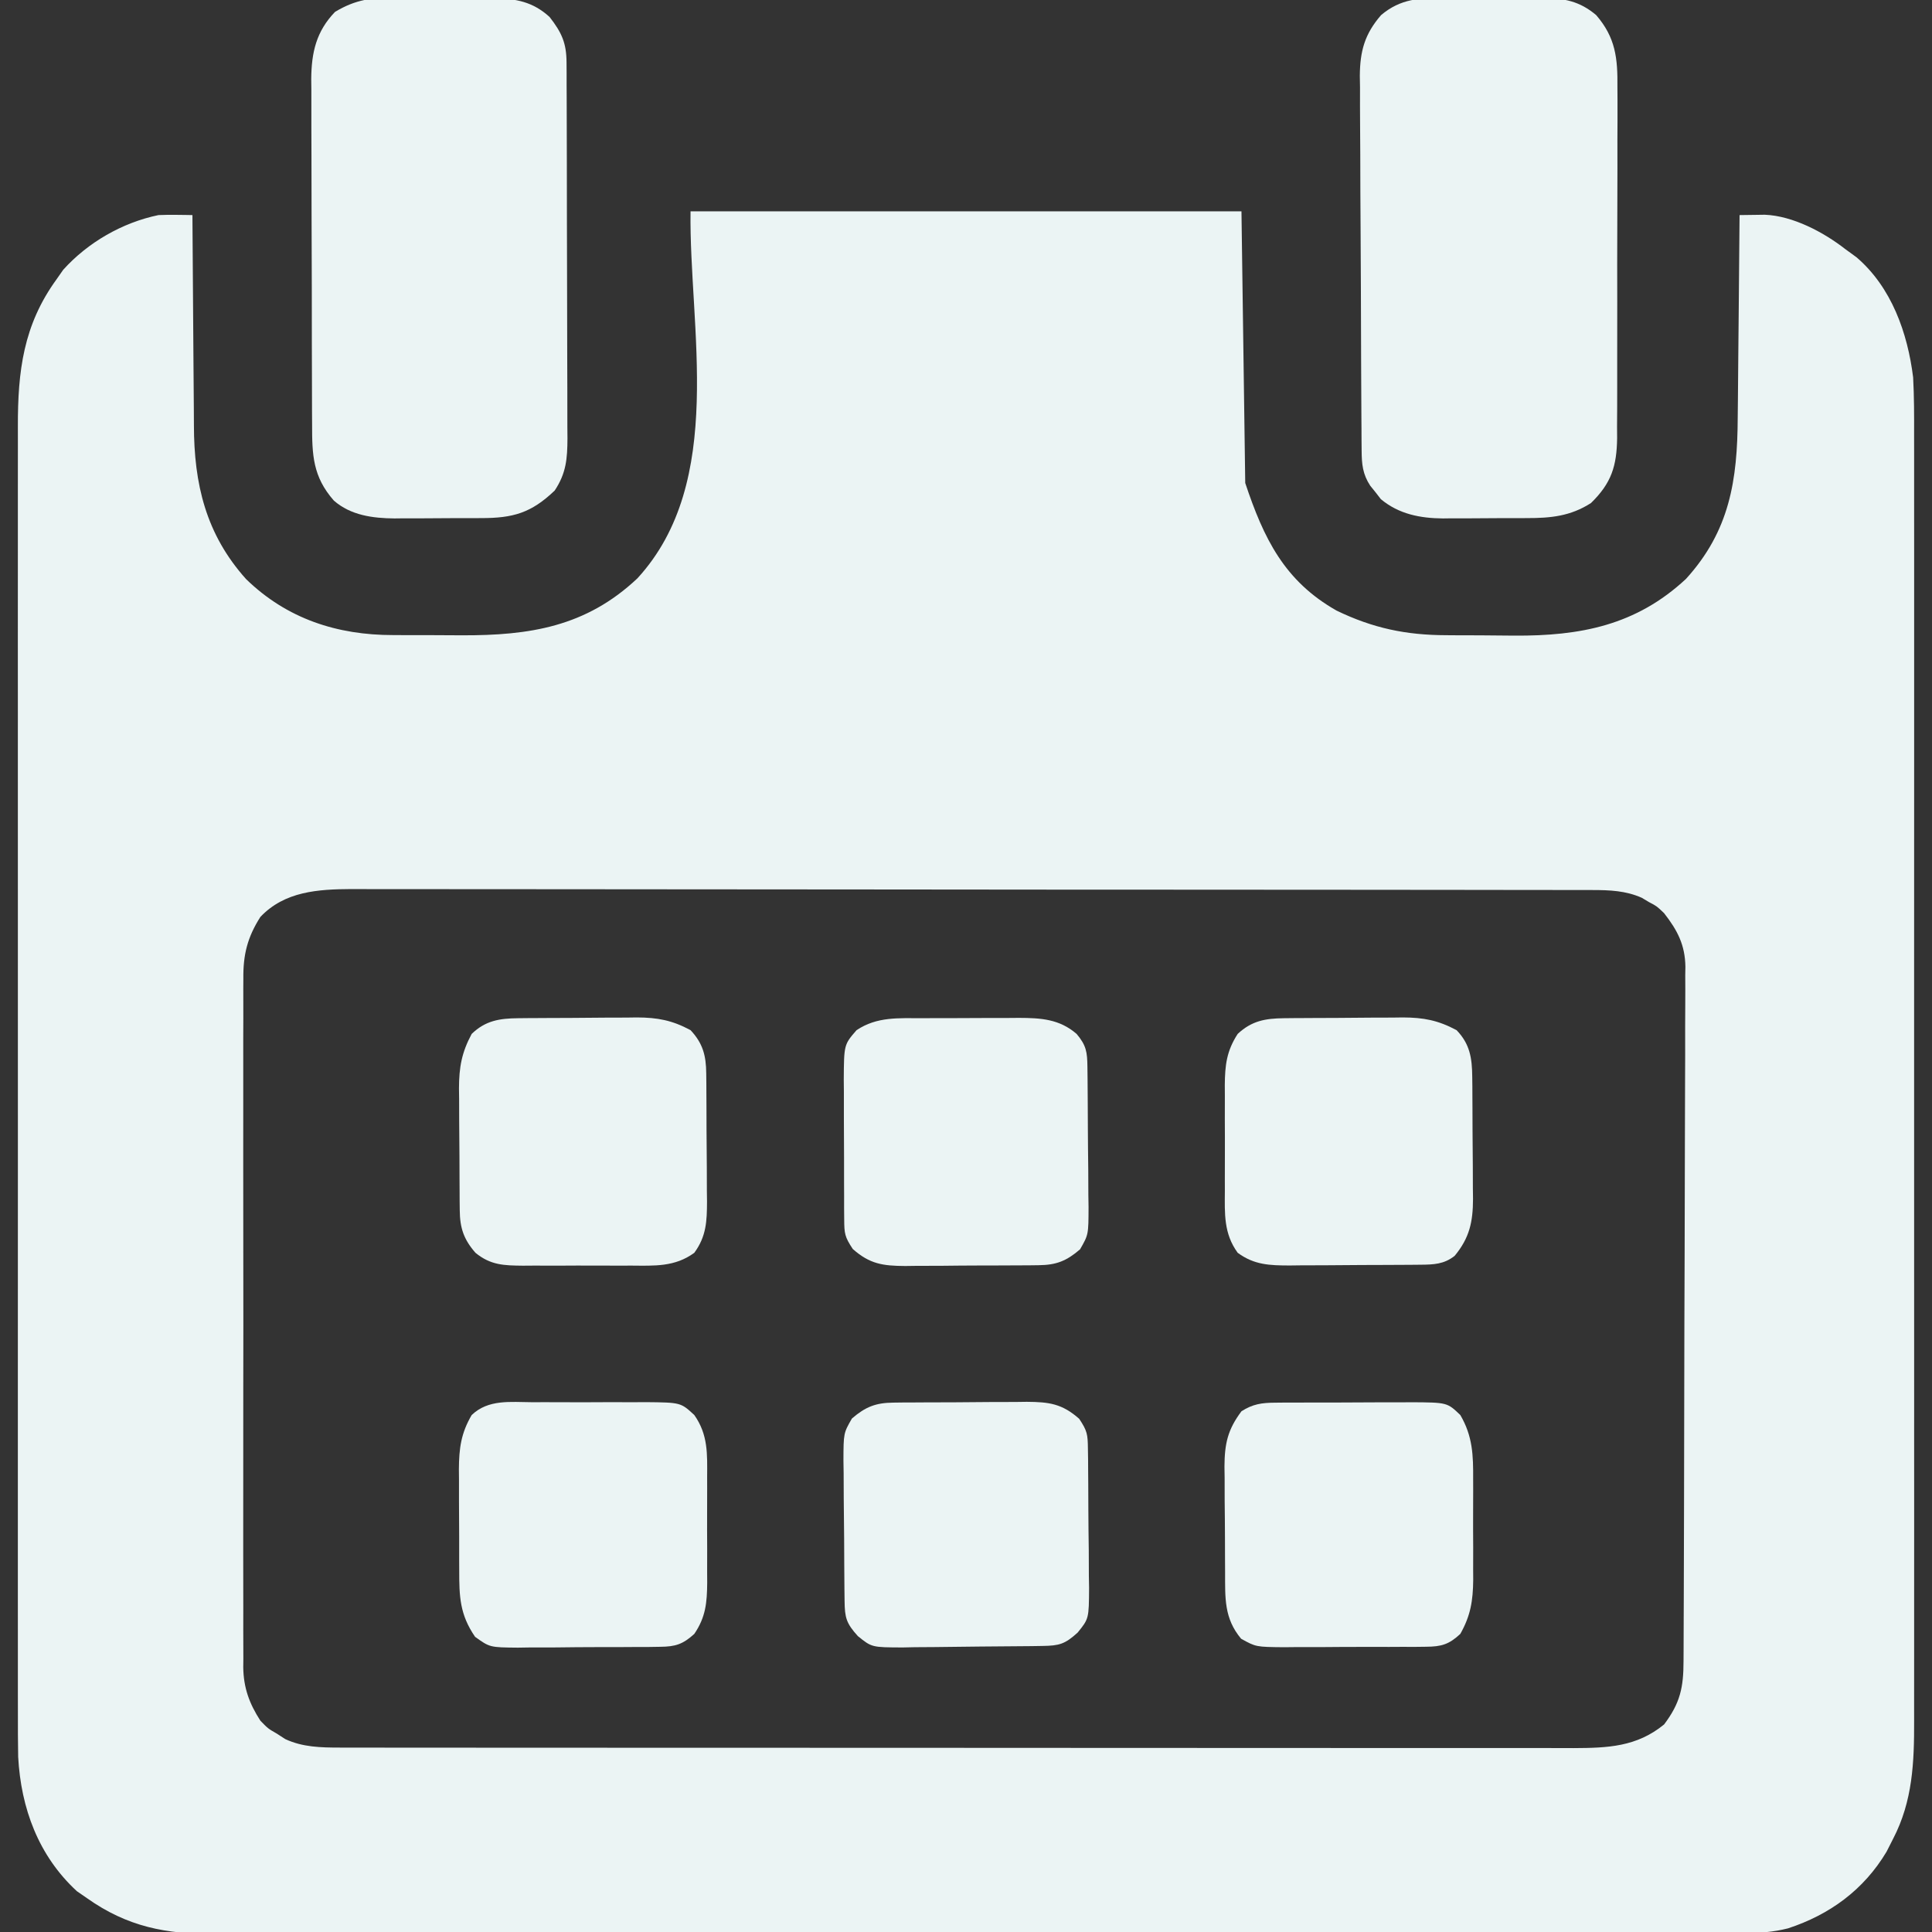
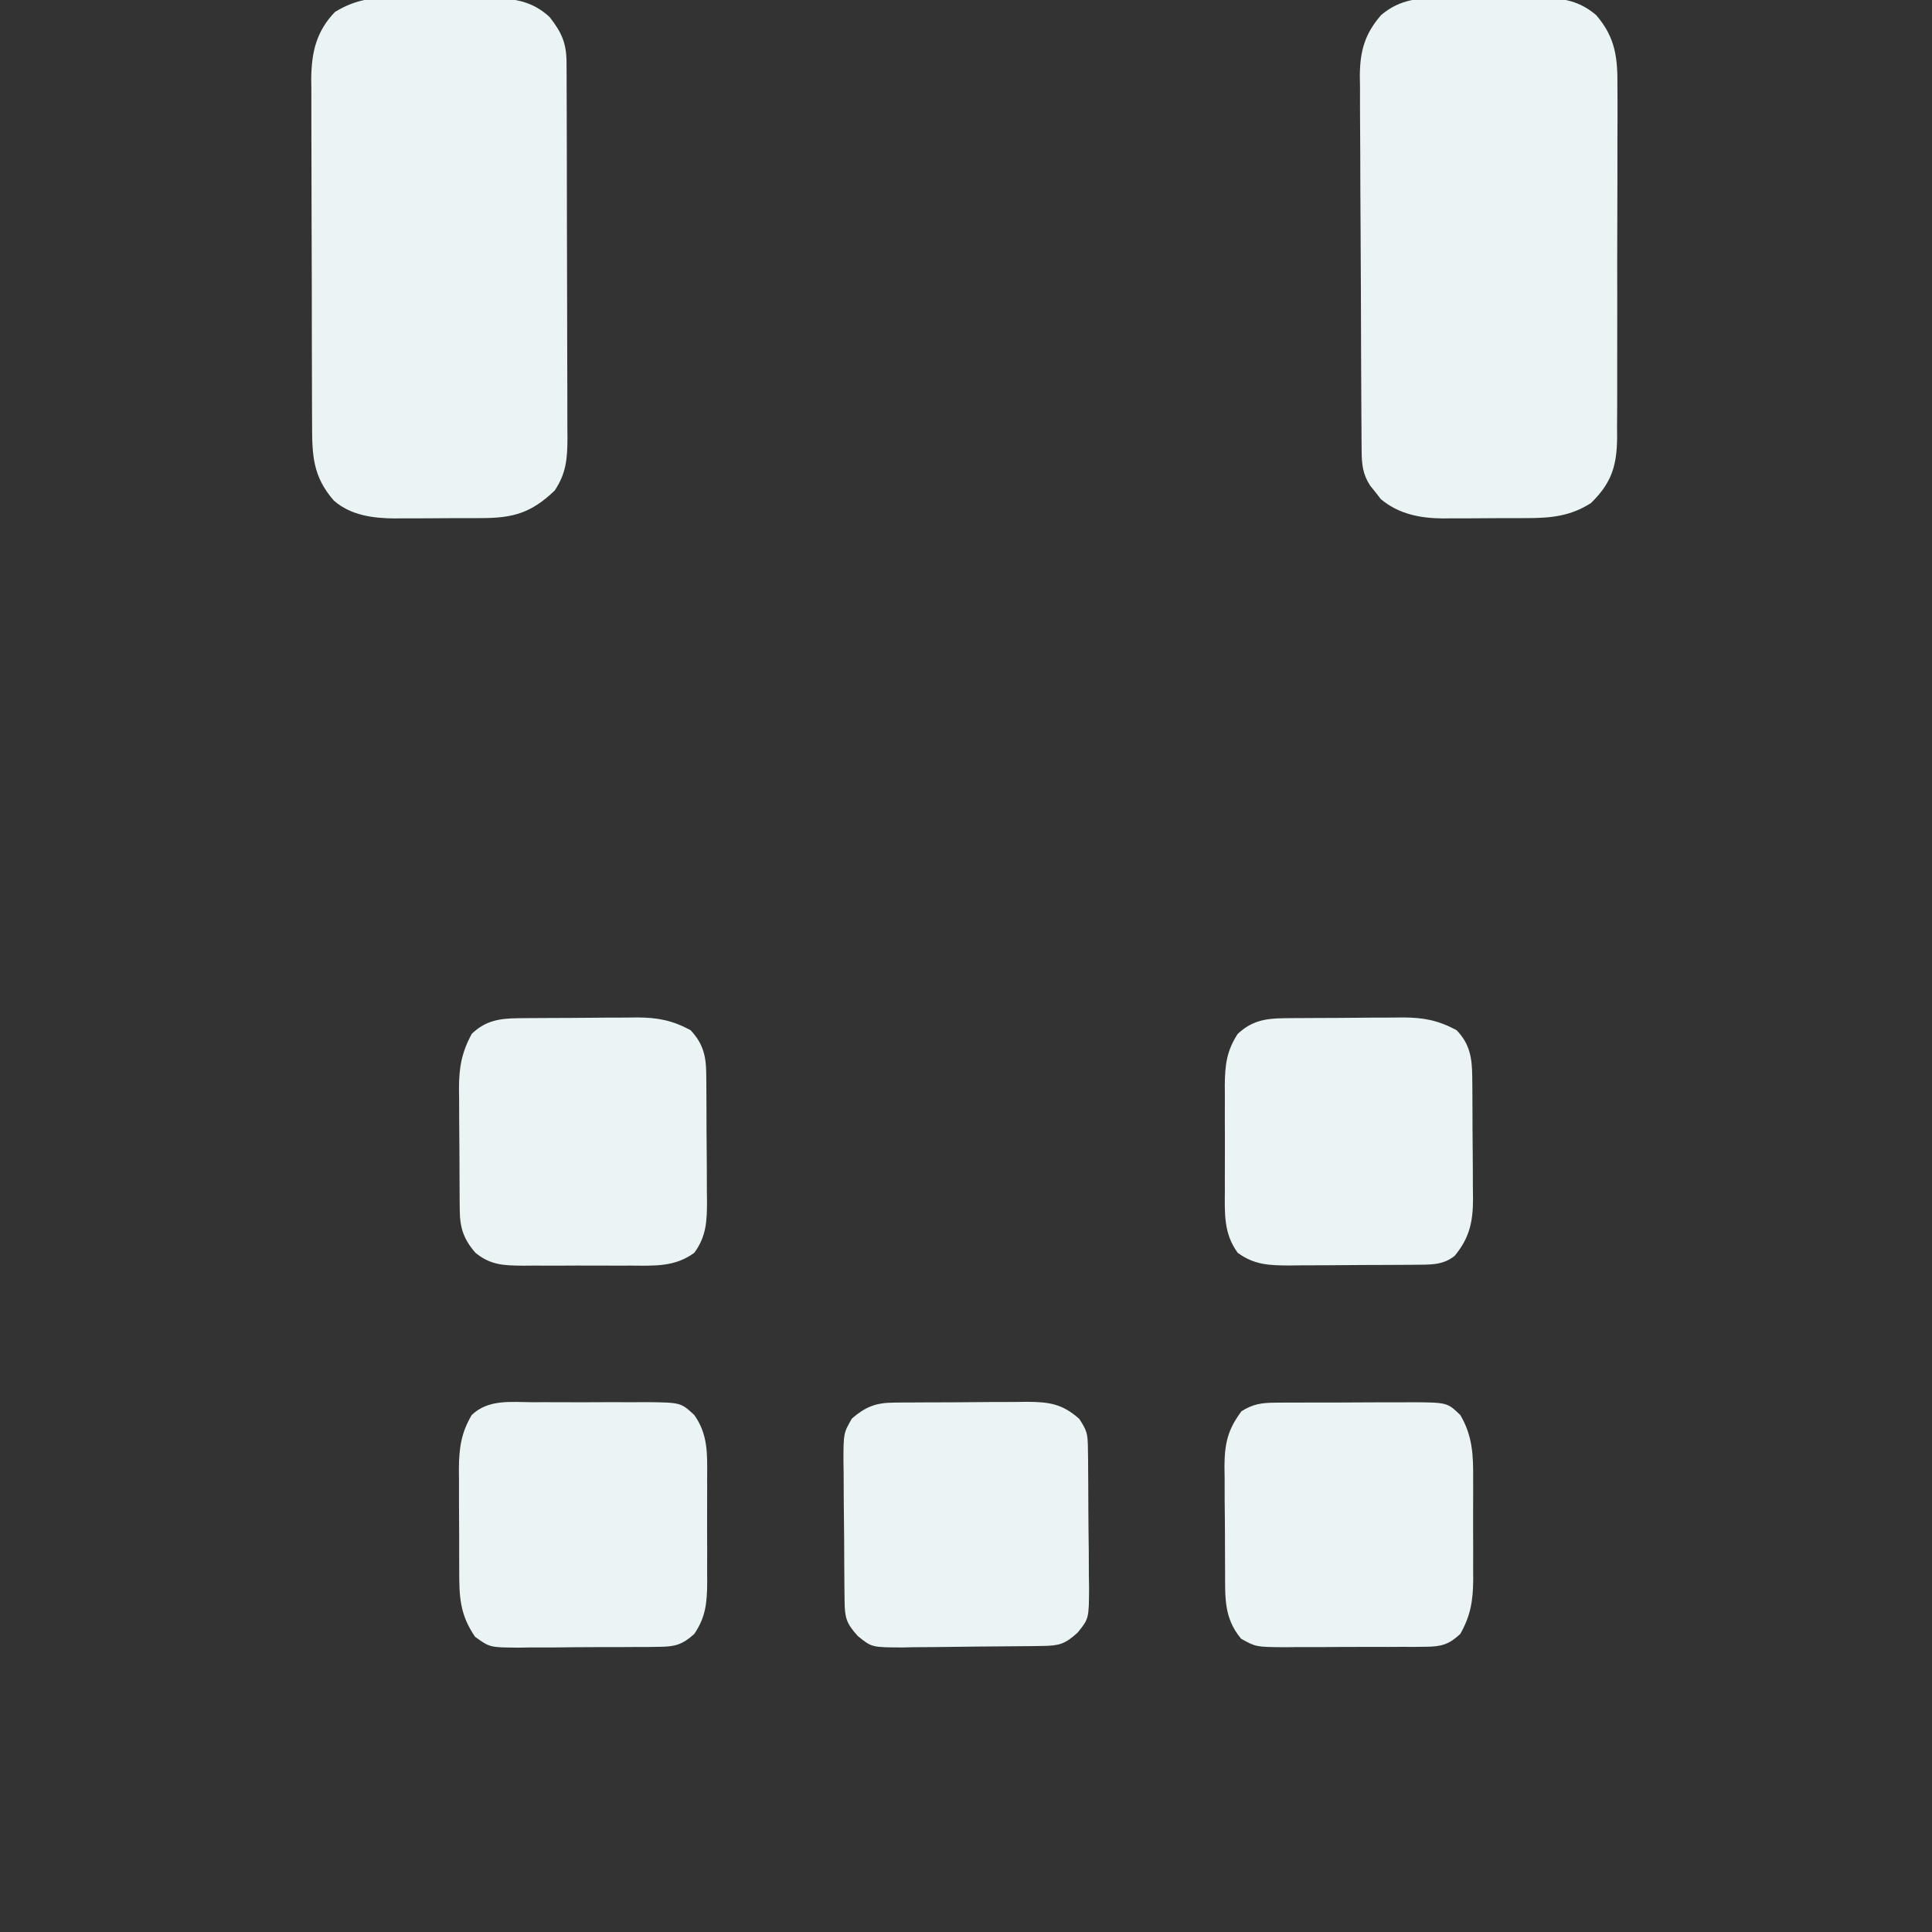
<svg xmlns="http://www.w3.org/2000/svg" width="150" height="150" viewBox="0 0 150 150" fill="none">
  <rect x="0" y="0" width="150" height="150" fill="#333333" stroke="none" />
  <g clip-path="url(#clip0_2589_29116)">
-     <path d="M53.613 16.406C67.728 16.406 81.844 16.406 96.387 16.406C96.483 23.367 96.58 30.328 96.68 37.5C98.113 41.8 99.718 45.112 103.774 47.408C106.601 48.774 109.162 49.309 112.285 49.317C112.705 49.32 112.705 49.32 113.133 49.323C113.722 49.326 114.311 49.327 114.9 49.327C115.789 49.329 116.679 49.339 117.569 49.35C122.696 49.38 127.015 48.558 130.896 44.949C134.294 41.214 134.895 37.287 134.916 32.406C134.92 31.951 134.926 31.496 134.931 31.041C134.945 29.854 134.954 28.666 134.962 27.479C134.971 26.263 134.984 25.047 134.997 23.832C135.022 21.454 135.042 19.077 135.059 16.699C135.477 16.692 135.895 16.686 136.313 16.682C136.662 16.677 136.662 16.677 137.018 16.672C139.192 16.759 141.576 18.021 143.262 19.336C143.697 19.653 143.697 19.653 144.141 19.977C146.86 22.305 148.107 25.852 148.535 29.297C148.615 30.787 148.615 32.275 148.61 33.767C148.61 34.213 148.611 34.66 148.612 35.106C148.615 36.325 148.614 37.544 148.612 38.763C148.61 40.081 148.612 41.399 148.614 42.716C148.617 45.295 148.616 47.873 148.614 50.451C148.613 52.547 148.613 54.643 148.614 56.739C148.614 57.038 148.614 57.337 148.614 57.644C148.614 58.251 148.614 58.858 148.614 59.465C148.616 65.151 148.614 70.836 148.611 76.522C148.608 81.398 148.609 86.273 148.612 91.149C148.615 96.814 148.616 102.48 148.614 108.146C148.614 108.751 148.614 109.355 148.614 109.96C148.613 110.257 148.613 110.555 148.613 110.861C148.613 112.954 148.614 115.047 148.615 117.139C148.617 119.691 148.616 122.242 148.613 124.794C148.612 126.095 148.611 127.396 148.613 128.697C148.615 129.889 148.614 131.082 148.611 132.274C148.61 132.704 148.61 133.134 148.612 133.564C148.622 136.825 148.503 139.837 146.979 142.767C146.811 143.099 146.643 143.43 146.469 143.771C144.706 146.722 142.067 148.653 138.819 149.718C137.662 150.008 136.684 150.074 135.494 150.075C135.281 150.076 135.067 150.077 134.848 150.078C134.135 150.081 133.423 150.08 132.71 150.078C132.193 150.079 131.677 150.081 131.16 150.082C129.741 150.086 128.322 150.086 126.904 150.085C125.373 150.085 123.842 150.088 122.312 150.091C119.313 150.096 116.315 150.098 113.317 150.098C110.88 150.098 108.442 150.099 106.005 150.101C99.095 150.106 92.184 150.109 85.274 150.109C84.901 150.109 84.529 150.109 84.145 150.109C83.772 150.109 83.399 150.109 83.015 150.109C76.97 150.108 70.925 150.114 64.88 150.122C58.673 150.131 52.466 150.135 46.259 150.134C42.774 150.134 39.289 150.136 35.805 150.142C32.838 150.147 29.871 150.148 26.904 150.144C25.39 150.143 23.877 150.143 22.363 150.148C20.977 150.152 19.59 150.151 18.204 150.146C17.703 150.145 17.203 150.146 16.702 150.15C12.897 150.173 9.896 149.601 6.738 147.363C6.484 147.188 6.231 147.013 5.969 146.832C2.985 144.083 1.626 140.391 1.411 136.4C1.39 135.244 1.387 134.088 1.39 132.932C1.39 132.486 1.389 132.04 1.388 131.593C1.385 130.374 1.386 129.155 1.388 127.936C1.39 126.618 1.388 125.301 1.386 123.983C1.383 121.405 1.384 118.826 1.386 116.248C1.387 114.152 1.387 112.056 1.386 109.96C1.386 109.661 1.386 109.362 1.386 109.055C1.386 108.448 1.386 107.841 1.386 107.234C1.384 101.549 1.386 95.863 1.389 90.177C1.392 85.302 1.391 80.426 1.388 75.551C1.385 69.885 1.384 64.219 1.386 58.553C1.386 57.948 1.386 57.344 1.386 56.739C1.387 56.442 1.387 56.145 1.387 55.838C1.387 53.745 1.386 51.653 1.385 49.56C1.383 47.008 1.384 44.457 1.387 41.905C1.388 40.604 1.389 39.303 1.387 38.002C1.385 36.81 1.386 35.618 1.389 34.425C1.39 33.995 1.39 33.566 1.388 33.136C1.375 28.828 1.812 25.23 4.395 21.68C4.564 21.438 4.733 21.196 4.907 20.947C6.819 18.823 9.497 17.28 12.305 16.699C12.768 16.68 13.232 16.674 13.696 16.681C13.93 16.684 14.165 16.686 14.406 16.689C14.583 16.692 14.759 16.696 14.941 16.699C14.943 17.072 14.943 17.072 14.945 17.452C14.956 19.809 14.973 22.166 14.995 24.523C15.007 25.735 15.016 26.946 15.021 28.158C15.025 29.33 15.035 30.502 15.049 31.674C15.054 32.118 15.056 32.562 15.056 33.006C15.061 37.575 15.982 41.48 19.107 44.963C22.28 48.048 26.187 49.311 30.528 49.307C30.809 49.308 31.09 49.309 31.38 49.311C31.972 49.312 32.563 49.312 33.155 49.311C34.051 49.31 34.946 49.317 35.842 49.325C41.126 49.342 45.498 48.664 49.492 44.899C56.391 37.374 53.488 25.423 53.613 16.406ZM20.215 71.191C19.203 72.78 18.872 74.129 18.894 75.992C18.892 76.228 18.89 76.464 18.889 76.708C18.884 77.493 18.888 78.277 18.891 79.062C18.89 79.627 18.888 80.192 18.885 80.758C18.88 82.288 18.882 83.819 18.886 85.35C18.889 86.954 18.886 88.558 18.884 90.162C18.882 92.855 18.885 95.548 18.89 98.242C18.897 101.353 18.895 104.464 18.888 107.576C18.883 110.25 18.882 112.924 18.885 115.598C18.887 117.194 18.887 118.789 18.883 120.385C18.88 121.886 18.882 123.386 18.889 124.887C18.89 125.437 18.89 125.987 18.887 126.536C18.884 127.289 18.888 128.041 18.894 128.793C18.892 129.009 18.889 129.225 18.886 129.448C18.91 131.041 19.351 132.253 20.215 133.594C20.813 134.209 20.813 134.209 21.497 134.601C21.817 134.809 21.817 134.809 22.144 135.021C23.497 135.653 24.915 135.681 26.389 135.682C26.917 135.684 26.917 135.684 27.455 135.685C28.032 135.684 28.032 135.684 28.62 135.684C29.034 135.684 29.449 135.685 29.863 135.686C31 135.688 32.137 135.687 33.275 135.687C34.502 135.687 35.729 135.689 36.956 135.69C39.359 135.693 41.762 135.693 44.166 135.693C46.119 135.694 48.073 135.694 50.026 135.695C55.565 135.698 61.103 135.699 66.642 135.699C66.94 135.699 67.239 135.699 67.546 135.699C67.995 135.699 67.995 135.699 68.452 135.699C73.298 135.699 78.143 135.701 82.988 135.706C87.963 135.71 92.939 135.712 97.914 135.712C100.707 135.711 103.5 135.712 106.294 135.715C108.671 135.718 111.049 135.719 113.427 135.717C114.64 135.716 115.853 135.716 117.067 135.718C118.178 135.721 119.289 135.72 120.4 135.718C120.991 135.717 121.582 135.719 122.173 135.722C124.818 135.711 127.067 135.631 129.199 133.887C130.459 132.218 130.708 130.999 130.709 128.958C130.71 128.722 130.712 128.486 130.713 128.243C130.717 127.449 130.719 126.656 130.721 125.862C130.723 125.295 130.725 124.727 130.728 124.159C130.736 122.292 130.74 120.425 130.744 118.557C130.746 117.915 130.747 117.272 130.749 116.629C130.755 113.956 130.761 111.283 130.764 108.609C130.769 104.778 130.778 100.946 130.795 97.115C130.807 94.421 130.812 91.727 130.814 89.033C130.815 87.424 130.818 85.815 130.828 84.206C130.837 82.692 130.839 81.178 130.835 79.663C130.835 79.108 130.837 78.553 130.843 77.998C130.849 77.239 130.847 76.48 130.842 75.72C130.846 75.502 130.85 75.284 130.854 75.059C130.829 73.361 130.237 72.228 129.199 70.898C128.631 70.354 128.631 70.354 128.027 70.038C127.84 69.926 127.653 69.815 127.46 69.7C126.216 69.152 124.983 69.104 123.639 69.102C123.286 69.101 122.932 69.1 122.568 69.099C122.177 69.099 121.786 69.099 121.395 69.1C120.979 69.099 120.562 69.098 120.146 69.097C119.002 69.094 117.858 69.094 116.714 69.094C115.48 69.093 114.246 69.091 113.013 69.089C110.315 69.085 107.617 69.083 104.919 69.082C103.234 69.081 101.55 69.08 99.865 69.079C95.201 69.075 90.536 69.072 85.872 69.071C85.573 69.071 85.275 69.071 84.967 69.071C84.518 69.071 84.518 69.071 84.06 69.071C83.454 69.07 82.848 69.07 82.241 69.07C81.941 69.07 81.64 69.07 81.33 69.07C76.456 69.069 71.583 69.064 66.709 69.057C61.705 69.05 56.701 69.046 51.697 69.046C48.888 69.046 46.078 69.044 43.269 69.039C40.877 69.034 38.485 69.033 36.092 69.035C34.872 69.036 33.652 69.036 32.432 69.032C31.314 69.028 30.196 69.028 29.078 69.032C28.484 69.033 27.89 69.029 27.295 69.026C24.697 69.04 22.101 69.198 20.215 71.191Z" fill="#EBF4F4" />
    <path d="M112.161 -0.156C112.433 -0.157 112.705 -0.158 112.985 -0.159C113.557 -0.16 114.13 -0.158 114.702 -0.153C115.574 -0.147 116.445 -0.153 117.317 -0.16C117.875 -0.159 118.433 -0.158 118.991 -0.156C119.379 -0.159 119.379 -0.159 119.775 -0.163C121.437 -0.138 122.637 0.084 123.926 1.172C125.433 2.916 125.602 4.522 125.576 6.761C125.578 7.078 125.58 7.395 125.582 7.722C125.587 8.765 125.581 9.807 125.575 10.85C125.575 11.578 125.576 12.305 125.577 13.032C125.578 14.555 125.574 16.077 125.566 17.599C125.556 19.548 125.557 21.497 125.563 23.447C125.566 24.948 125.563 26.449 125.559 27.95C125.557 28.669 125.557 29.387 125.559 30.106C125.561 31.111 125.555 32.116 125.547 33.12C125.549 33.416 125.551 33.712 125.553 34.017C125.523 36.181 125.115 37.506 123.523 39.056C121.928 40.081 120.394 40.227 118.536 40.225C118.187 40.227 118.187 40.227 117.831 40.229C117.341 40.23 116.851 40.23 116.361 40.229C115.617 40.228 114.874 40.235 114.13 40.243C113.651 40.243 113.173 40.243 112.695 40.243C112.475 40.246 112.256 40.248 112.029 40.251C110.263 40.236 108.605 39.919 107.209 38.754C107.076 38.582 106.943 38.41 106.805 38.232C106.667 38.06 106.528 37.888 106.385 37.711C105.796 36.814 105.724 36.034 105.717 34.992C105.714 34.719 105.712 34.445 105.709 34.163C105.708 33.862 105.707 33.562 105.705 33.253C105.702 32.779 105.702 32.779 105.698 32.295C105.691 31.245 105.686 30.196 105.682 29.147C105.68 28.789 105.679 28.43 105.677 28.061C105.669 26.165 105.663 24.268 105.659 22.372C105.656 20.802 105.647 19.233 105.635 17.663C105.621 15.768 105.613 13.873 105.611 11.979C105.609 11.257 105.605 10.535 105.598 9.813C105.589 8.802 105.589 7.791 105.591 6.78C105.586 6.483 105.581 6.186 105.576 5.88C105.593 3.962 105.954 2.64 107.227 1.172C108.74 -0.105 110.238 -0.173 112.161 -0.156Z" fill="#EBF4F4" />
    <path d="M30.755 -0.174C31.163 -0.174 31.163 -0.174 31.579 -0.174C32.151 -0.172 32.723 -0.167 33.295 -0.159C34.167 -0.146 35.039 -0.147 35.911 -0.149C36.469 -0.146 37.027 -0.142 37.585 -0.137C37.844 -0.137 38.103 -0.137 38.37 -0.137C40.063 -0.105 41.368 0.132 42.669 1.318C43.61 2.526 43.981 3.339 43.986 4.855C43.988 5.13 43.99 5.405 43.992 5.688C43.992 6.139 43.992 6.139 43.992 6.6C43.995 7.076 43.995 7.076 43.997 7.561C44.001 8.613 44.003 9.665 44.005 10.717C44.007 11.448 44.008 12.178 44.01 12.908C44.013 14.244 44.014 15.581 44.015 16.917C44.017 18.686 44.02 20.455 44.028 22.225C44.036 24.123 44.039 26.022 44.04 27.921C44.041 28.645 44.043 29.369 44.047 30.092C44.052 31.105 44.052 32.118 44.05 33.13C44.052 33.43 44.055 33.729 44.058 34.037C44.049 35.608 43.964 36.737 43.066 38.086C41.241 39.832 39.828 40.228 37.348 40.225C37.108 40.226 36.869 40.227 36.622 40.229C36.117 40.23 35.611 40.23 35.105 40.229C34.338 40.228 33.57 40.235 32.803 40.243C32.31 40.243 31.817 40.243 31.324 40.243C31.097 40.246 30.87 40.249 30.636 40.251C28.958 40.237 27.232 40.018 25.919 38.864C24.28 36.999 24.229 35.314 24.231 32.948C24.229 32.637 24.227 32.326 24.225 32.006C24.22 30.979 24.219 29.952 24.218 28.925C24.216 28.21 24.214 27.495 24.212 26.78C24.209 25.282 24.207 23.783 24.208 22.285C24.208 20.367 24.2 18.449 24.19 16.531C24.183 15.054 24.182 13.578 24.182 12.101C24.182 11.394 24.179 10.687 24.175 9.98C24.169 8.99 24.171 8 24.174 7.01C24.171 6.719 24.168 6.428 24.164 6.129C24.183 4.071 24.55 2.437 26.013 0.922C27.604 -0.039 28.914 -0.208 30.755 -0.174Z" fill="#EBF4F4" />
    <path d="M99.694 79.054C99.94 79.052 100.185 79.049 100.438 79.046C100.701 79.045 100.965 79.043 101.236 79.042C101.645 79.04 101.645 79.04 102.063 79.037C102.641 79.034 103.218 79.032 103.796 79.031C104.675 79.028 105.555 79.019 106.434 79.01C106.996 79.008 107.558 79.007 108.12 79.005C108.382 79.002 108.643 78.998 108.912 78.994C110.529 79 111.653 79.215 113.086 79.98C114.127 81.056 114.292 82.157 114.305 83.613C114.308 83.865 114.311 84.117 114.314 84.377C114.315 84.648 114.316 84.918 114.317 85.197C114.319 85.477 114.321 85.757 114.322 86.046C114.325 86.638 114.327 87.231 114.328 87.823C114.331 88.728 114.34 89.631 114.349 90.535C114.351 91.112 114.353 91.688 114.354 92.264C114.358 92.534 114.361 92.803 114.365 93.08C114.359 94.851 114.103 96.098 112.939 97.504C112.109 98.161 111.3 98.183 110.285 98.192C109.88 98.196 109.88 98.196 109.467 98.2C109.031 98.202 109.031 98.202 108.585 98.204C108.285 98.206 107.985 98.207 107.675 98.209C107.04 98.212 106.404 98.214 105.768 98.215C104.798 98.218 103.828 98.227 102.858 98.236C102.24 98.238 101.622 98.24 101.004 98.241C100.715 98.244 100.426 98.248 100.128 98.252C98.584 98.247 97.382 98.216 96.094 97.266C95.002 95.769 95.087 94.229 95.098 92.45C95.097 92.157 95.096 91.865 95.096 91.564C95.095 90.947 95.097 90.331 95.1 89.714C95.105 88.773 95.1 87.832 95.095 86.89C95.095 86.29 95.096 85.689 95.098 85.089C95.096 84.809 95.095 84.529 95.093 84.24C95.109 82.697 95.229 81.607 96.094 80.273C97.183 79.255 98.239 79.068 99.694 79.054Z" fill="#EBF4F4" />
    <path d="M40.222 79.054C40.467 79.052 40.713 79.049 40.966 79.046C41.229 79.045 41.492 79.043 41.763 79.042C42.172 79.04 42.172 79.04 42.59 79.037C43.168 79.034 43.745 79.032 44.323 79.031C45.203 79.028 46.082 79.019 46.961 79.01C47.523 79.008 48.086 79.007 48.648 79.005C48.909 79.002 49.17 78.998 49.44 78.994C51.056 79 52.182 79.213 53.613 79.98C54.575 81.007 54.82 81.959 54.832 83.34C54.835 83.604 54.838 83.868 54.841 84.14C54.842 84.425 54.843 84.71 54.845 85.003C54.846 85.297 54.848 85.591 54.85 85.893C54.852 86.515 54.854 87.137 54.855 87.759C54.858 88.708 54.867 89.657 54.877 90.606C54.879 91.21 54.88 91.815 54.881 92.419C54.885 92.702 54.889 92.985 54.892 93.276C54.887 94.807 54.844 95.986 53.906 97.266C52.397 98.374 50.813 98.272 49.016 98.261C48.717 98.262 48.417 98.263 48.108 98.264C47.477 98.264 46.845 98.263 46.213 98.259C45.248 98.254 44.282 98.259 43.316 98.265C42.702 98.264 42.087 98.263 41.472 98.261C41.184 98.263 40.896 98.265 40.599 98.267C39.136 98.252 38.093 98.234 36.914 97.266C36.002 96.223 35.707 95.336 35.695 93.964C35.692 93.713 35.689 93.462 35.686 93.203C35.685 92.931 35.684 92.66 35.683 92.381C35.681 92.101 35.679 91.821 35.678 91.533C35.675 90.94 35.673 90.347 35.672 89.754C35.669 88.85 35.66 87.947 35.651 87.044C35.649 86.467 35.647 85.89 35.646 85.313C35.642 85.045 35.639 84.776 35.635 84.499C35.641 82.863 35.843 81.721 36.621 80.273C37.687 79.242 38.778 79.068 40.222 79.054Z" fill="#EBF4F4" />
    <path d="M98.986 108.904C99.269 108.901 99.551 108.898 99.843 108.895C100.298 108.896 100.298 108.896 100.762 108.896C101.075 108.895 101.389 108.894 101.712 108.892C102.374 108.891 103.037 108.891 103.7 108.892C104.713 108.893 105.726 108.886 106.74 108.878C107.384 108.878 108.028 108.878 108.672 108.878C108.975 108.875 109.277 108.873 109.589 108.87C112.362 108.888 112.362 108.888 113.379 109.863C114.342 111.51 114.387 112.985 114.375 114.862C114.375 115.14 114.376 115.419 114.377 115.706C114.378 116.292 114.376 116.878 114.372 117.464C114.368 118.357 114.372 119.249 114.378 120.142C114.377 120.714 114.376 121.285 114.375 121.857C114.376 122.122 114.378 122.387 114.38 122.66C114.362 124.278 114.18 125.436 113.379 126.855C112.501 127.672 111.913 127.845 110.726 127.853C110.431 127.856 110.137 127.86 109.834 127.864C109.359 127.863 109.359 127.863 108.876 127.861C108.549 127.863 108.223 127.864 107.886 127.866C107.196 127.868 106.506 127.868 105.815 127.865C104.76 127.863 103.704 127.871 102.648 127.88C101.978 127.881 101.307 127.881 100.636 127.88C100.32 127.883 100.005 127.886 99.68 127.89C97.509 127.869 97.509 127.869 96.359 127.231C95.03 125.639 95.121 124.07 95.116 122.079C95.114 121.786 95.112 121.494 95.111 121.193C95.108 120.576 95.106 119.959 95.106 119.342C95.105 118.401 95.094 117.461 95.083 116.52C95.082 115.919 95.08 115.319 95.08 114.718C95.076 114.438 95.071 114.159 95.067 113.871C95.079 112.091 95.31 111.008 96.387 109.57C97.267 109.01 97.953 108.91 98.986 108.904Z" fill="#EBF4F4" />
    <path d="M41.318 108.868C41.631 108.867 41.944 108.866 42.267 108.865C42.927 108.864 43.588 108.866 44.249 108.87C45.26 108.874 46.27 108.87 47.281 108.864C47.924 108.865 48.567 108.866 49.21 108.868C49.511 108.866 49.813 108.864 50.124 108.862C52.854 108.889 52.854 108.889 53.906 109.863C54.98 111.386 54.913 112.887 54.902 114.679C54.903 114.971 54.904 115.264 54.904 115.565C54.905 116.182 54.903 116.798 54.9 117.415C54.895 118.356 54.9 119.297 54.905 120.238C54.905 120.839 54.904 121.439 54.902 122.04C54.904 122.32 54.905 122.6 54.907 122.889C54.891 124.424 54.797 125.546 53.906 126.855C53.02 127.662 52.443 127.846 51.253 127.857C50.812 127.864 50.812 127.864 50.361 127.871C50.045 127.872 49.729 127.872 49.403 127.872C48.913 127.875 48.913 127.875 48.414 127.878C47.723 127.882 47.033 127.882 46.343 127.881C45.287 127.881 44.231 127.893 43.176 127.906C42.505 127.908 41.834 127.908 41.163 127.908C40.848 127.913 40.532 127.918 40.207 127.923C38.027 127.903 38.027 127.903 36.886 127.083C35.697 125.351 35.652 123.965 35.654 121.914C35.653 121.635 35.651 121.356 35.65 121.068C35.649 120.478 35.648 119.889 35.65 119.299C35.651 118.401 35.644 117.503 35.636 116.605C35.636 116.031 35.635 115.457 35.636 114.883C35.633 114.616 35.63 114.349 35.628 114.074C35.639 112.452 35.793 111.276 36.621 109.863C37.914 108.626 39.636 108.858 41.318 108.868Z" fill="#EBF4F4" />
-     <path d="M71.621 79.052C71.887 79.051 72.154 79.05 72.429 79.049C72.992 79.048 73.556 79.047 74.119 79.047C74.978 79.047 75.837 79.041 76.695 79.036C77.244 79.035 77.792 79.034 78.341 79.034C78.596 79.032 78.852 79.03 79.115 79.028C80.811 79.034 82.251 79.117 83.588 80.273C84.343 81.168 84.414 81.684 84.427 82.833C84.433 83.266 84.433 83.266 84.438 83.707C84.44 84.02 84.443 84.333 84.445 84.655C84.447 84.976 84.45 85.297 84.452 85.628C84.456 86.308 84.459 86.987 84.462 87.668C84.466 88.707 84.479 89.747 84.492 90.787C84.495 91.447 84.498 92.107 84.5 92.767C84.505 93.078 84.51 93.389 84.515 93.709C84.509 95.861 84.509 95.861 83.855 96.998C82.806 97.9 82.018 98.217 80.635 98.23C80.222 98.235 80.222 98.235 79.799 98.241C79.504 98.242 79.207 98.242 78.902 98.243C78.596 98.245 78.29 98.247 77.974 98.249C77.327 98.252 76.679 98.253 76.031 98.253C75.042 98.254 74.054 98.265 73.065 98.276C72.435 98.278 71.805 98.279 71.175 98.28C70.733 98.286 70.733 98.286 70.282 98.292C68.539 98.281 67.533 98.142 66.211 96.973C65.58 96.026 65.55 95.765 65.544 94.672C65.542 94.384 65.539 94.096 65.536 93.798C65.536 93.487 65.537 93.176 65.537 92.855C65.536 92.535 65.534 92.214 65.533 91.884C65.531 91.206 65.531 90.528 65.532 89.849C65.533 88.812 65.527 87.775 65.519 86.738C65.519 86.079 65.518 85.421 65.519 84.762C65.516 84.452 65.513 84.142 65.51 83.822C65.528 81.105 65.528 81.105 66.504 79.981C68.098 78.918 69.764 79.055 71.621 79.052Z" fill="#EBF4F4" />
    <path d="M69.365 108.899C69.641 108.895 69.916 108.892 70.201 108.888C70.496 108.887 70.793 108.887 71.098 108.886C71.557 108.883 71.557 108.883 72.026 108.88C72.673 108.877 73.321 108.876 73.969 108.876C74.958 108.874 75.946 108.864 76.935 108.853C77.565 108.851 78.195 108.85 78.825 108.849C79.12 108.845 79.414 108.841 79.718 108.837C81.461 108.848 82.467 108.987 83.789 110.156C84.417 111.099 84.451 111.364 84.465 112.452C84.469 112.739 84.474 113.027 84.479 113.323C84.481 113.633 84.482 113.944 84.484 114.264C84.486 114.583 84.489 114.903 84.492 115.232C84.496 115.909 84.499 116.586 84.5 117.263C84.503 118.297 84.518 119.331 84.532 120.365C84.535 121.023 84.537 121.681 84.539 122.338C84.544 122.647 84.55 122.956 84.556 123.274C84.541 125.673 84.541 125.673 83.669 126.753C82.677 127.653 82.242 127.772 80.941 127.791C80.51 127.798 80.51 127.798 80.07 127.805C78.752 127.818 77.435 127.83 76.118 127.837C75.424 127.842 74.729 127.85 74.035 127.861C73.034 127.877 72.033 127.883 71.031 127.888C70.722 127.894 70.412 127.901 70.093 127.908C67.685 127.901 67.685 127.901 66.606 127.029C65.705 126.034 65.588 125.601 65.573 124.296C65.567 123.863 65.567 123.863 65.562 123.421C65.56 123.109 65.557 122.796 65.555 122.473C65.553 122.153 65.55 121.832 65.548 121.501C65.544 120.821 65.541 120.141 65.539 119.461C65.534 118.422 65.521 117.382 65.508 116.342C65.505 115.682 65.502 115.022 65.5 114.362C65.495 114.051 65.49 113.74 65.485 113.419C65.491 111.268 65.491 111.268 66.145 110.131C67.194 109.229 67.982 108.912 69.365 108.899Z" fill="#EBF4F4" />
  </g>
  <defs>
    <clipPath id="clip0_2589_29116">
      <rect width="150" height="150" fill="white" />
    </clipPath>
  </defs>
</svg>